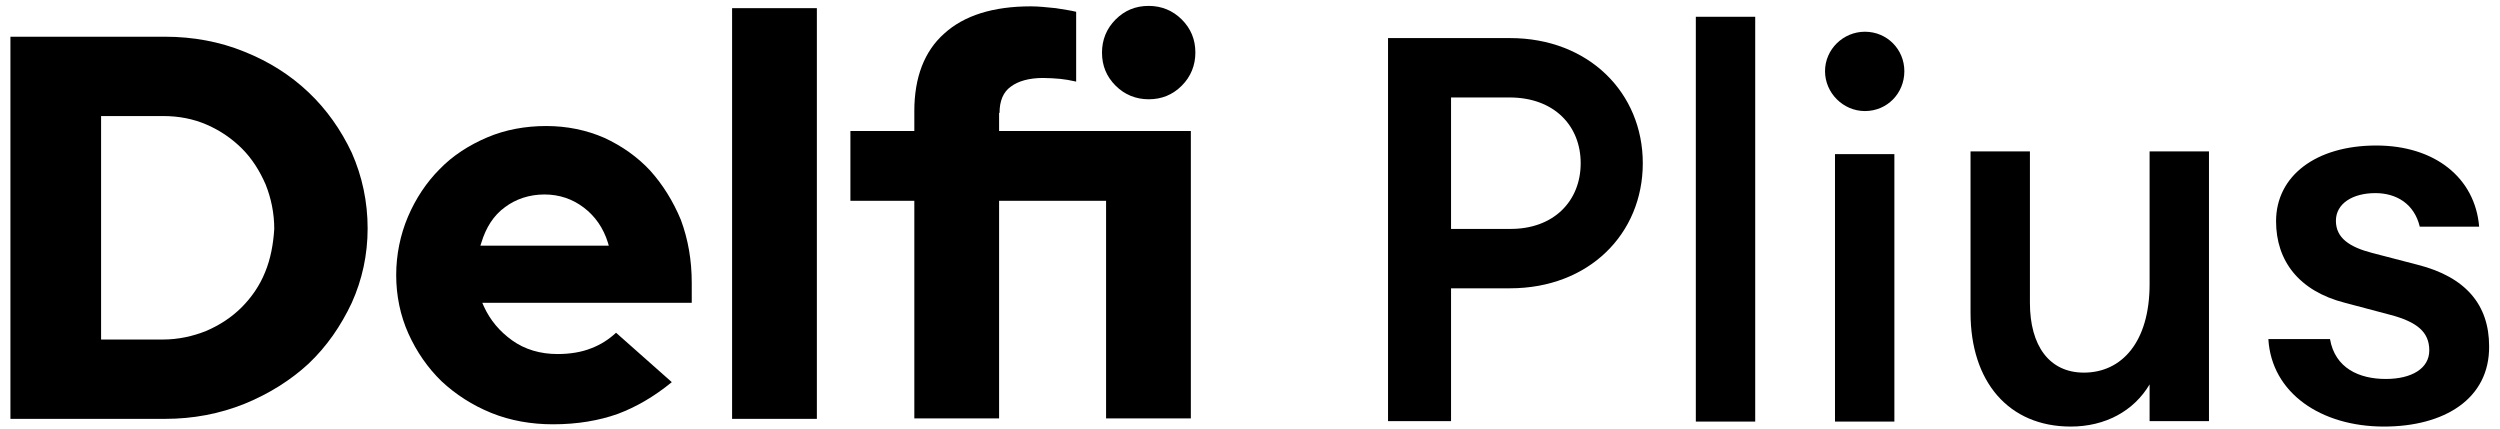
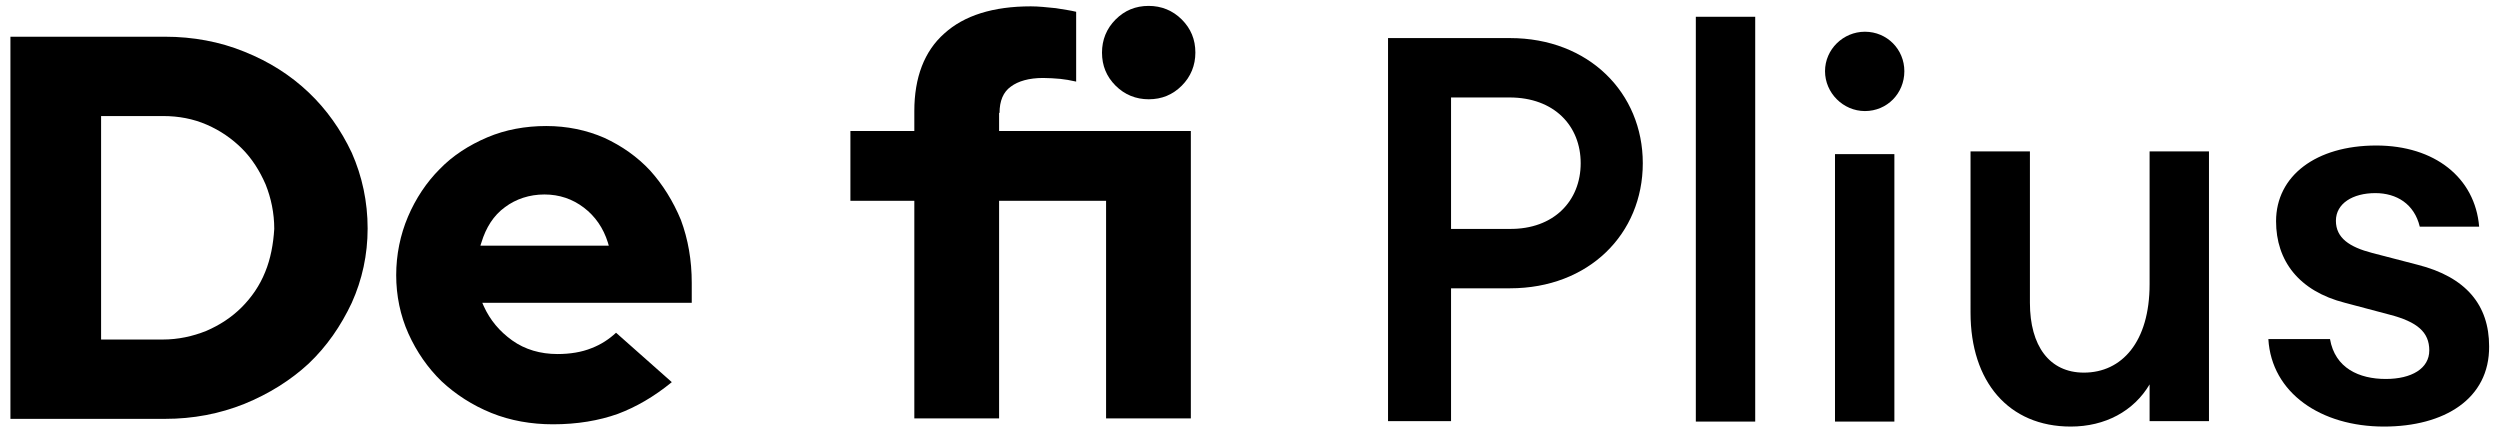
<svg xmlns="http://www.w3.org/2000/svg" version="1.1" id="Layer_1" x="0px" y="0px" viewBox="0 0 551.5 94.6" style="enable-background:new 0 0 551.5 94.6;" xml:space="preserve">
  <g id="DelfiPlius">
    <g id="Delfi">
      <path d="M68.1,20.4c-4-3.8-8.7-6.8-14.2-9c-5.4-2.2-11.3-3.3-17.5-3.3H2.3v84.3h34.1c6.2,0,12-1.1,17.5-3.3    c5.4-2.2,10.2-5.2,14.2-8.9c4-3.8,7.1-8.3,9.5-13.4c2.3-5.1,3.5-10.6,3.5-16.4c0-5.9-1.2-11.5-3.5-16.7    C75.2,28.6,72,24.1,68.1,20.4z M58.5,60c-1.2,3-3,5.6-5.2,7.8c-2.2,2.2-4.8,3.9-7.8,5.2c-3,1.2-6.2,1.9-9.6,1.9H22.3V25.6h13.7    c3.4,0,6.6,0.6,9.6,1.9c3,1.3,5.6,3.1,7.8,5.3c2.2,2.2,3.9,4.9,5.2,7.9c1.2,3,1.9,6.3,1.9,9.8C60.3,53.8,59.7,57.1,58.5,60z" />
      <path d="M143.4,37.6c-2.8-3-6.2-5.4-10.1-7.2c-3.9-1.7-8.2-2.6-12.8-2.6c-4.6,0-9,0.8-13,2.5c-4,1.7-7.6,4-10.5,7    c-2.9,2.9-5.3,6.5-7,10.5c-1.7,4-2.6,8.4-2.6,12.9c0,4.5,0.9,8.9,2.7,12.9c1.8,4,4.3,7.6,7.3,10.5c3.1,2.9,6.8,5.3,11,7    c4.2,1.7,8.8,2.5,13.6,2.5c5.3,0,10.1-0.8,14.3-2.3c4-1.5,8-3.8,11.9-7l-12.3-10.9c-1.5,1.4-3.3,2.6-5.4,3.4    c-2.2,0.9-4.8,1.3-7.5,1.3c-3.8,0-7.2-1-10-3c-2.8-2-4.9-4.5-6.3-7.6l-0.3-0.7h46.2v-4.4c0-5-0.8-9.6-2.4-13.9    C148.5,44.4,146.2,40.7,143.4,37.6z M106,54.1l0.2-0.6c1-3.3,2.7-6,5.2-7.8c2.4-1.8,5.4-2.8,8.7-2.8c3.3,0,6.2,1,8.7,2.9    c2.5,1.9,4.3,4.5,5.3,7.7l0.2,0.7H106z" />
-       <rect x="161.5" y="1.8" width="18.7" height="90.6" />
      <path d="M253.4,21.9c2.9,0,5.3-1,7.3-3s3-4.5,3-7.3c0-2.9-1-5.3-3-7.3c-2-2-4.5-3-7.3-3c-2.9,0-5.3,1-7.3,3c-2,2-3,4.5-3,7.3    c0,2.9,1,5.3,3,7.3C248.1,20.9,250.6,21.9,253.4,21.9z" />
      <path d="M220.5,24.9c0-2.6,0.8-4.6,2.5-5.8c1.6-1.2,4-1.9,7.1-1.9c1.3,0,2.6,0.1,3.8,0.2c1,0.1,2.2,0.3,3.5,0.6V2.6    c-1.2-0.3-2.7-0.5-4.5-0.8c-2-0.2-3.8-0.4-5.5-0.4c-8.3,0-14.7,2-19.1,6c-4.4,3.9-6.6,9.7-6.6,17.1v4.4h-14.1v15.4h14.1v48h18.7    v-48h23.6v48h18.7V28.9h-42.3V24.9z" />
    </g>
    <g id="Plius">
      <g>
        <path d="M362.4,36c0,15.6-11.9,27.6-29.3,27.6h-13v29.3h-13.9V8.4h26.9C350.5,8.4,362.4,20.5,362.4,36z M348.7,36     c0-8.2-5.8-14.5-15.7-14.5h-12.9v29H333C342.8,50.6,348.7,44.3,348.7,36z" />
        <path d="M374.1,3.7h13.1v89.3h-13.1V3.7z" />
        <path d="M411.4,24.5c4.9,0,8.7-3.9,8.7-8.8c0-4.8-3.8-8.7-8.7-8.7c-4.8,0-8.8,3.9-8.8,8.7C402.6,20.5,406.6,24.5,411.4,24.5z" />
        <path d="M434.7,33.4h13.1v33.4c0,9.5,4.3,15.4,11.9,15.4c8.4,0,14.5-6.8,14.5-19.5V33.4h13.1v59.5h-13.1v-8.1     c-3.5,5.9-9.8,9.3-17.4,9.3c-13.7,0-22.1-9.9-22.1-25.1V33.4z" />
        <path d="M525.9,94.1c-13.9,0-24.8-7.4-25.5-19.3H514c1.1,6.4,6.4,8.8,12.3,8.8c5.7,0,9.6-2.3,9.6-6.3c0-4-2.6-6.3-8.8-7.9     l-9.8-2.6c-10.2-2.6-15.2-9.3-15.2-18c0-10,8.8-16.7,22.1-16.7c12.9,0,21.8,7.1,22.7,17.9h-13.1c-1.2-5-5.1-7.4-9.8-7.4     c-5,0-8.7,2.3-8.7,6.1s3,5.8,8,7.1l10,2.6c10.7,2.7,15.8,8.9,15.8,18C549.2,88,539.2,94.1,525.9,94.1z" />
      </g>
      <path d="M404.8,34h13.1v59h-13.1V34z" />
    </g>
  </g>
</svg>